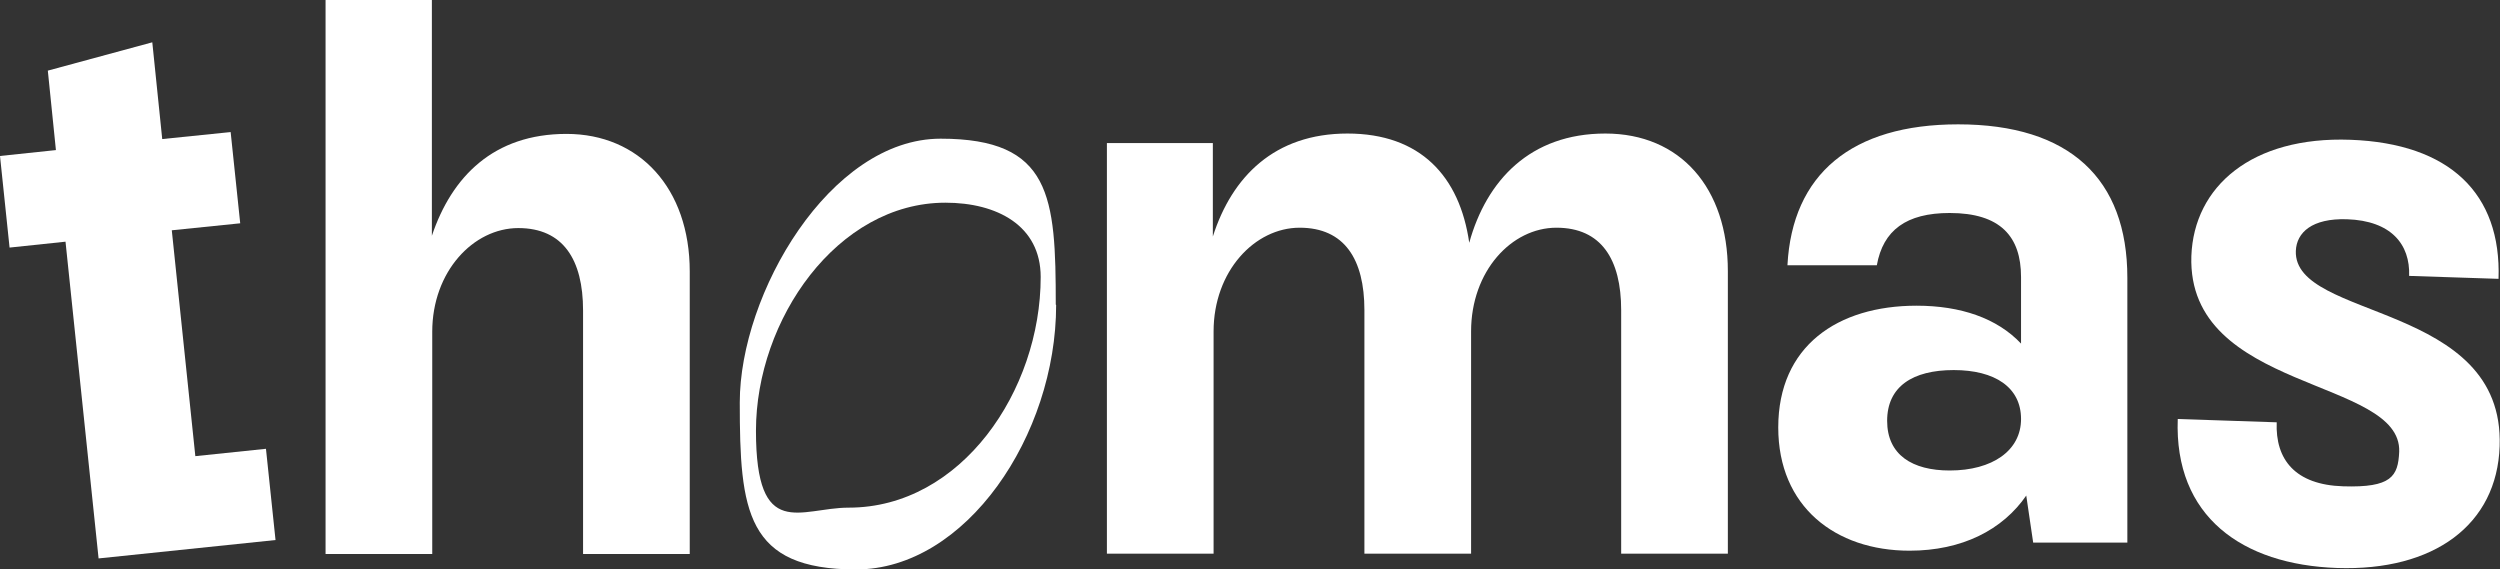
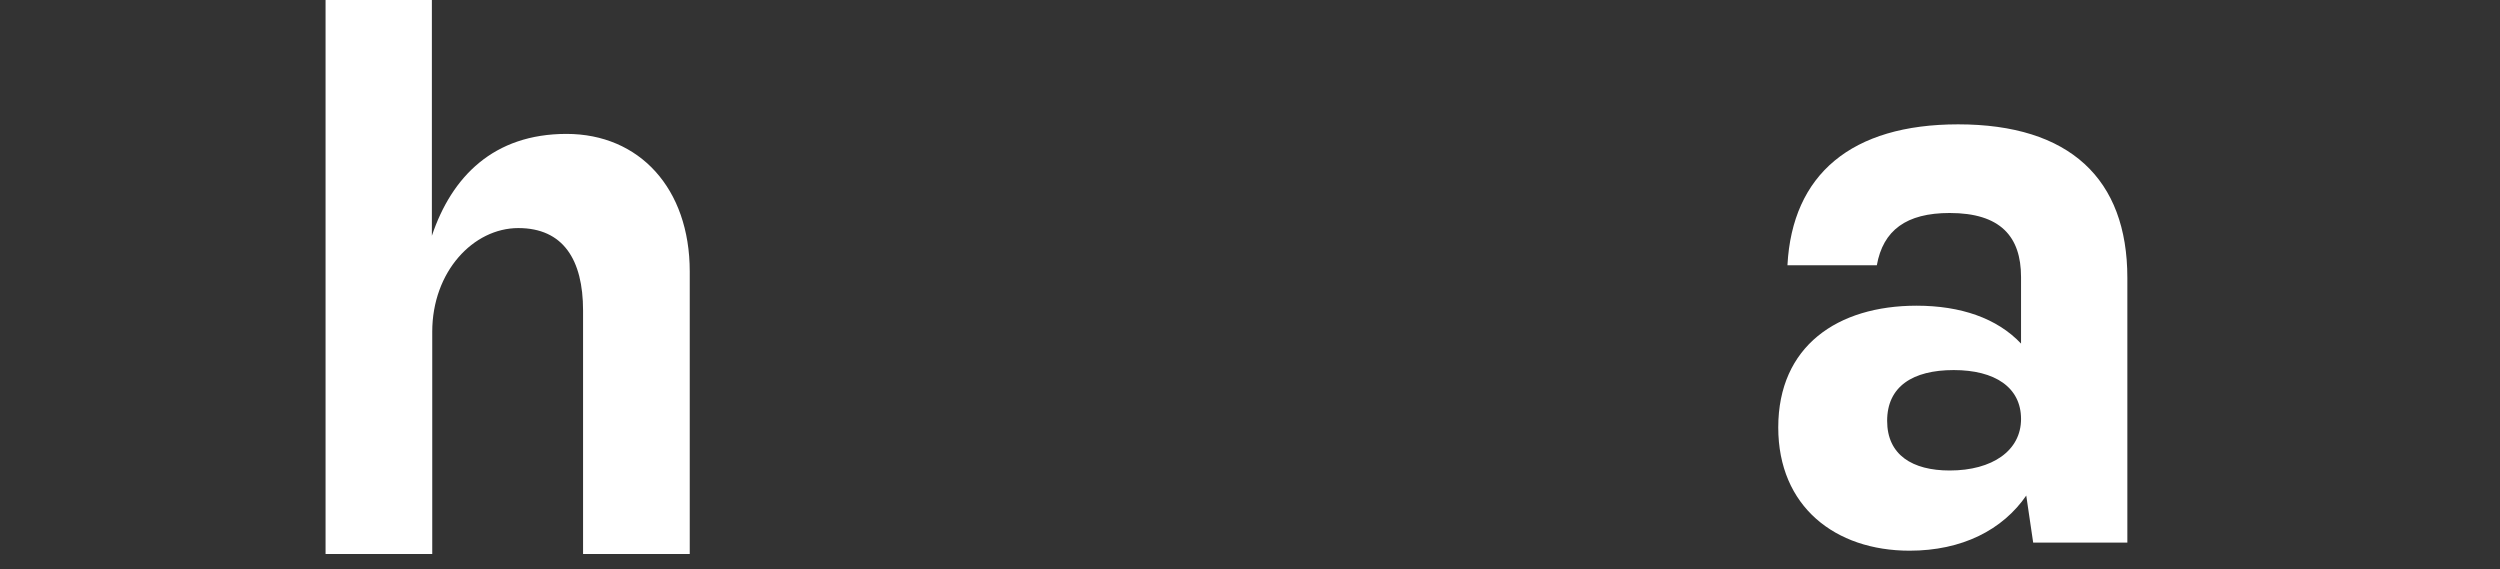
<svg xmlns="http://www.w3.org/2000/svg" id="Calque_2" viewBox="0 0 679.6 154.8">
  <rect x="0" y="0" width="679.6" height="154.8" fill="#333333" stroke="none" />
  <defs>
    <style>.cls-1{fill:#fff;stroke-width:0px;}</style>
  </defs>
  <g id="Calque_1-2">
-     <path class="cls-1" d="M17.8,65.7l-15.2,1.6L0,42.4l15.2-1.6-2.2-21.6,28.4-7.7,2.7,26.3,18.6-1.9,2.6,24.8-18.6,1.9,6.4,61.4,19.2-2,2.6,24.8-48.1,5-9-86.2Z" />
    <path class="cls-1" d="M88.4,0h29v64.1c5.4-16.1,16.8-27.7,36.6-27.7s33.5,14.8,33.5,37.4v76.8h-29v-66.2c0-13.8-5.4-22.4-17.6-22.4s-23.4,11.8-23.4,28.2v60.4h-29V0Z" />
-     <path class="cls-1" d="M300.7,38.9h29v25.4c5.2-16.3,16.8-28,36.6-28s30.5,11.6,33.1,29.7c4.7-17,16.6-29.7,37-29.7s33.3,14.8,33.3,37.4v76.8h-29v-66.2c0-13.8-5.4-22.4-17.6-22.4s-23.2,11.8-23.2,28.2v60.4h-29v-66.2c0-13.8-5.4-22.4-17.6-22.4s-23.4,11.8-23.4,28.2v60.4h-29V38.9Z" />
    <path class="cls-1" d="M550.9,134.6c-6.5,9.5-17.6,15.1-31.8,15.1-20.2,0-35.7-12-35.7-33.5,0-22.1,16.1-33.1,37.6-33.1,12,0,21.9,3.4,28.4,10.3v-18.1c0-11-5.6-17.4-19.4-17.4-11.8,0-18.1,4.7-19.8,14.2h-24.3c1.3-24.7,17.4-38.3,46.4-38.3,30.3,0,46,14.8,46,41.7v72s-25.6,0-25.6,0l-1.9-12.9ZM530,127.9c11.6,0,19.4-5.4,19.4-14s-7.1-13.3-18.3-13.3c-11.2,0-18.1,4.5-18.1,13.8s6.9,13.5,17,13.5Z" />
-     <path class="cls-1" d="M592,113.9l26.9.9c-.4,10.1,5,17,18.1,17.4s14.9-2.7,15.2-9.4c.7-20.2-57.7-16.2-56.5-53.2.7-18.9,16.4-32.6,43.3-31.6s41,14.6,40.2,37.8l-24.3-.8c.3-8.6-4.9-15-16.9-15.4-9.5-.3-13.7,3.6-13.9,8.6-.7,18.9,56.8,13.8,55.4,53.1-.7,21.3-17.8,34-44.2,33.1-25.8-.9-44.3-14-43.3-40.5Z" />
-     <path class="cls-1" d="M287.1,82.9c0,35.4-24.5,71.9-54.4,71.9s-31.6-15.9-31.6-45.4,24.5-71.7,54.6-71.7,31.3,15.7,31.3,45.1ZM282.9,75.3c0-14-11.9-20.2-25.9-20.2-29.4,0-51.5,31.8-51.5,62s12.1,20.9,25.2,20.9c30.6,0,52.2-31.8,52.2-62.7Z" />
  </g>
</svg>